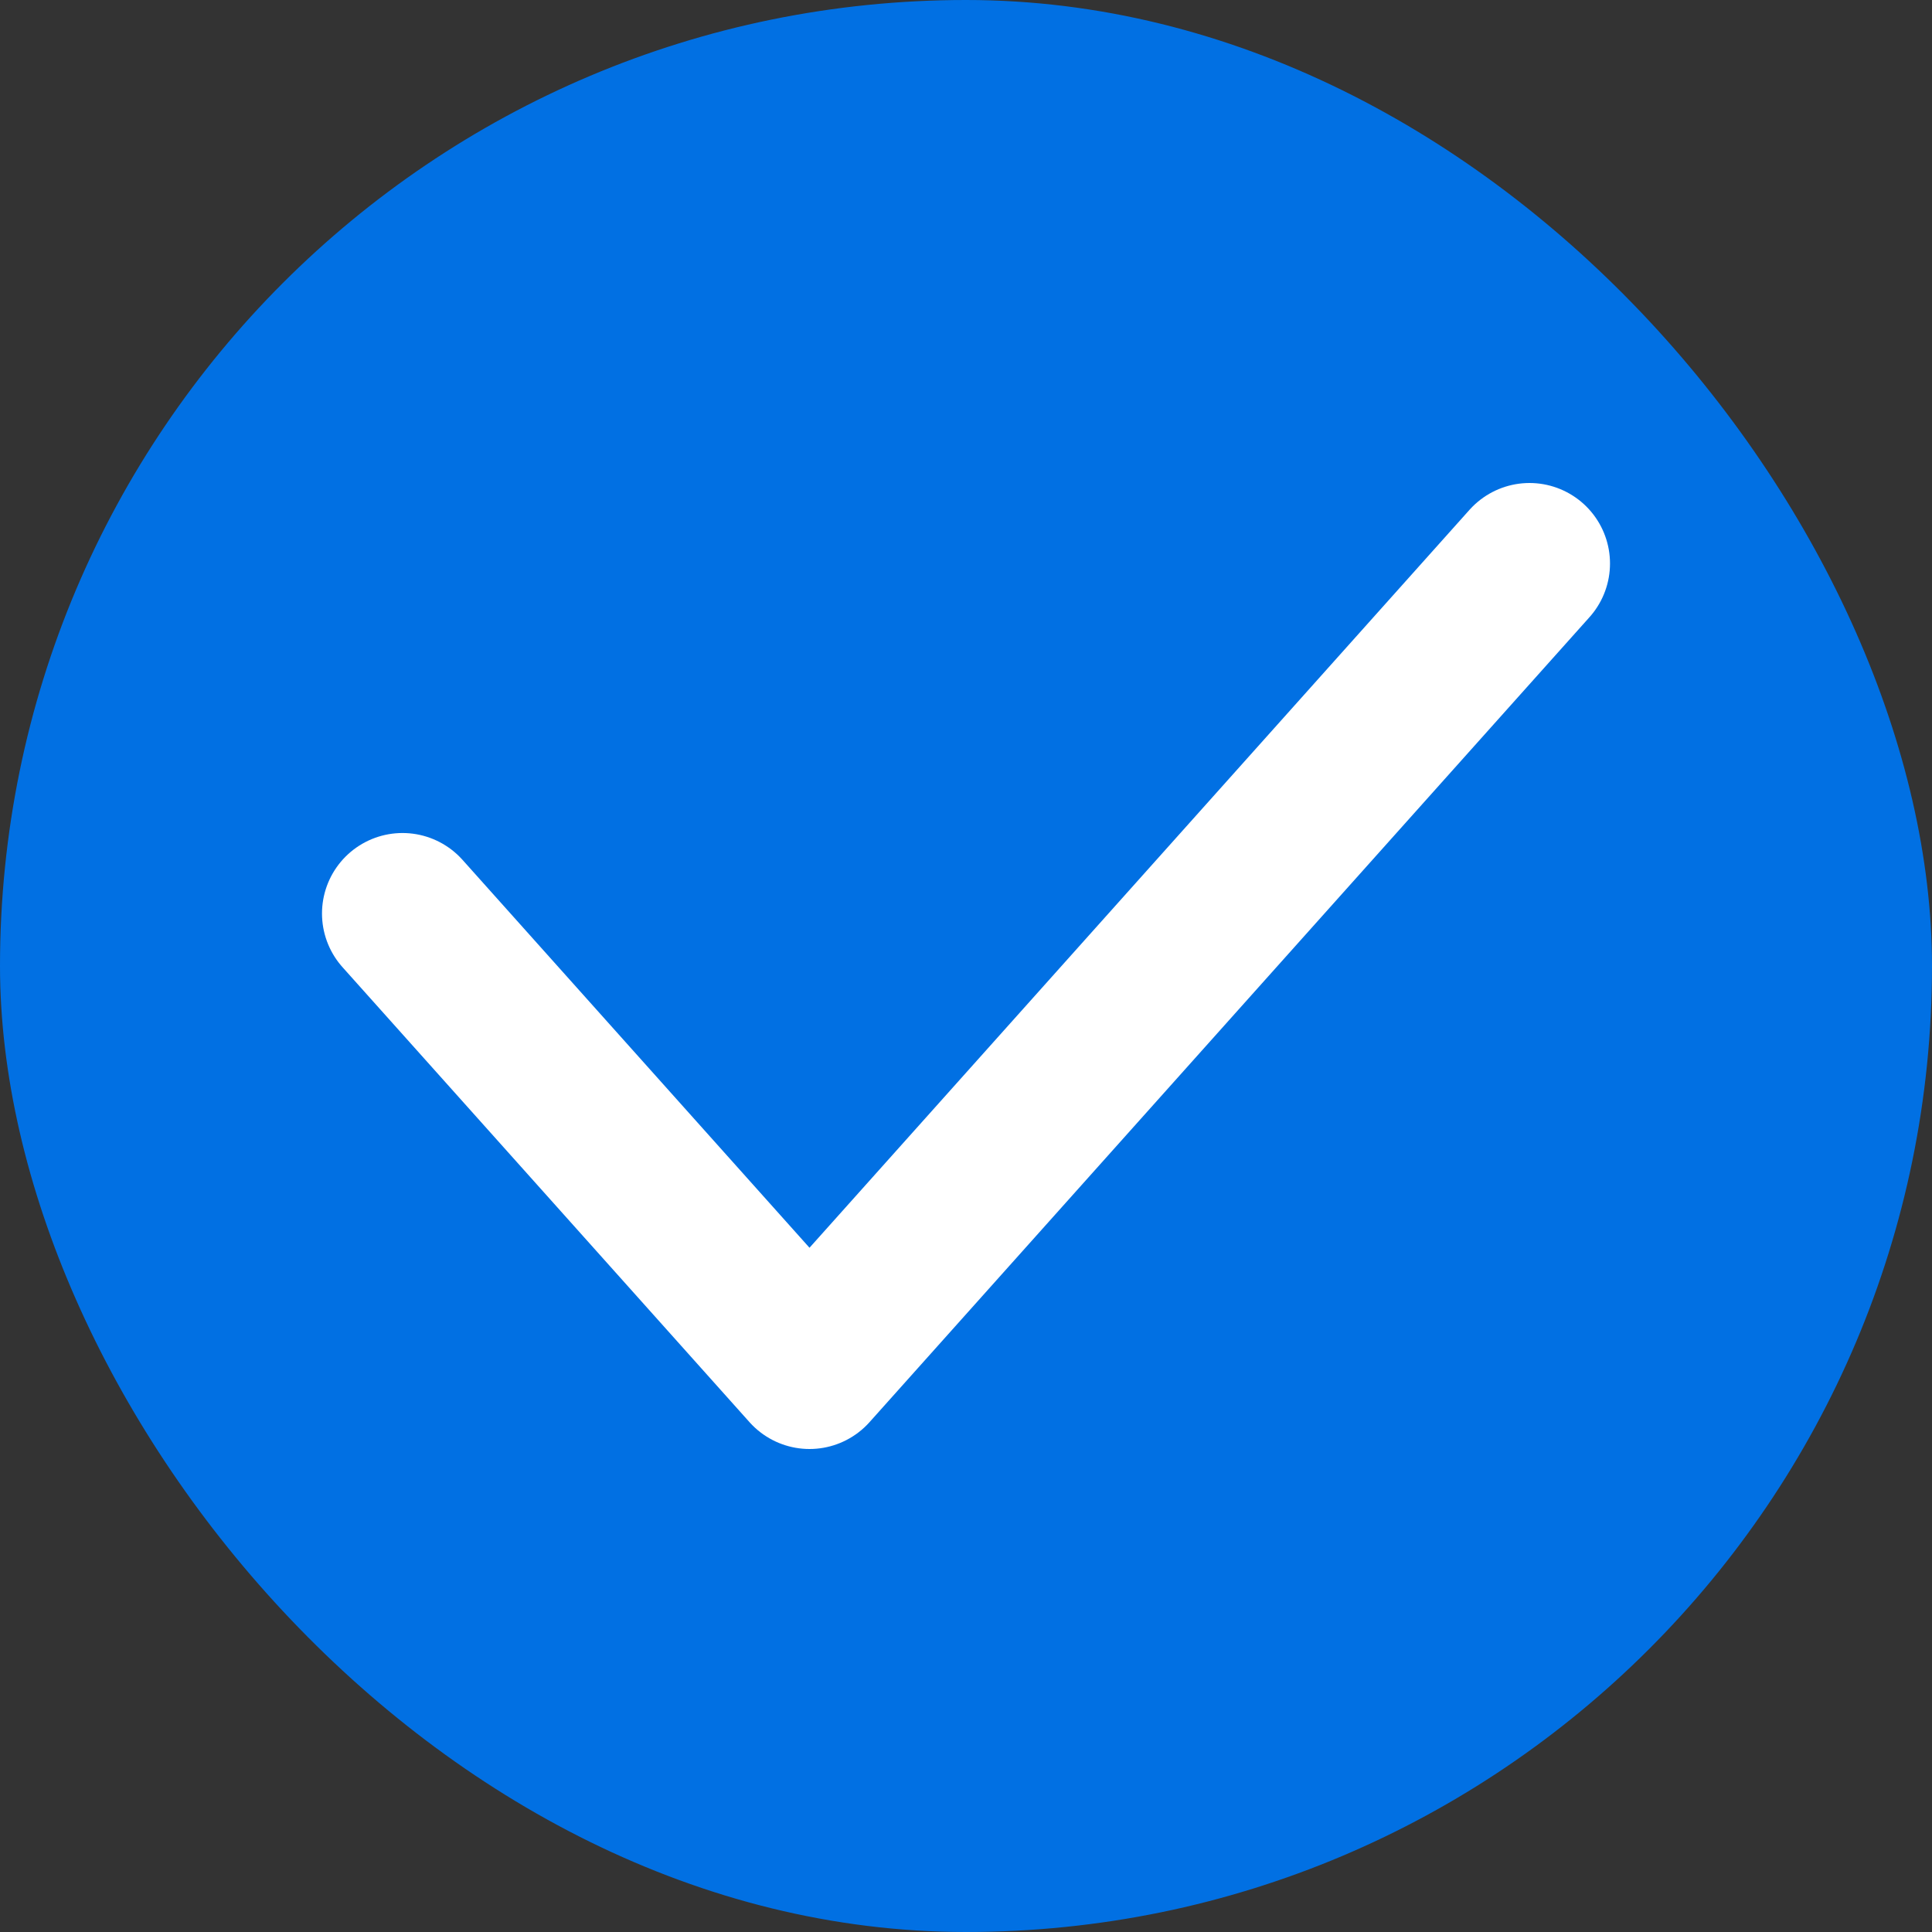
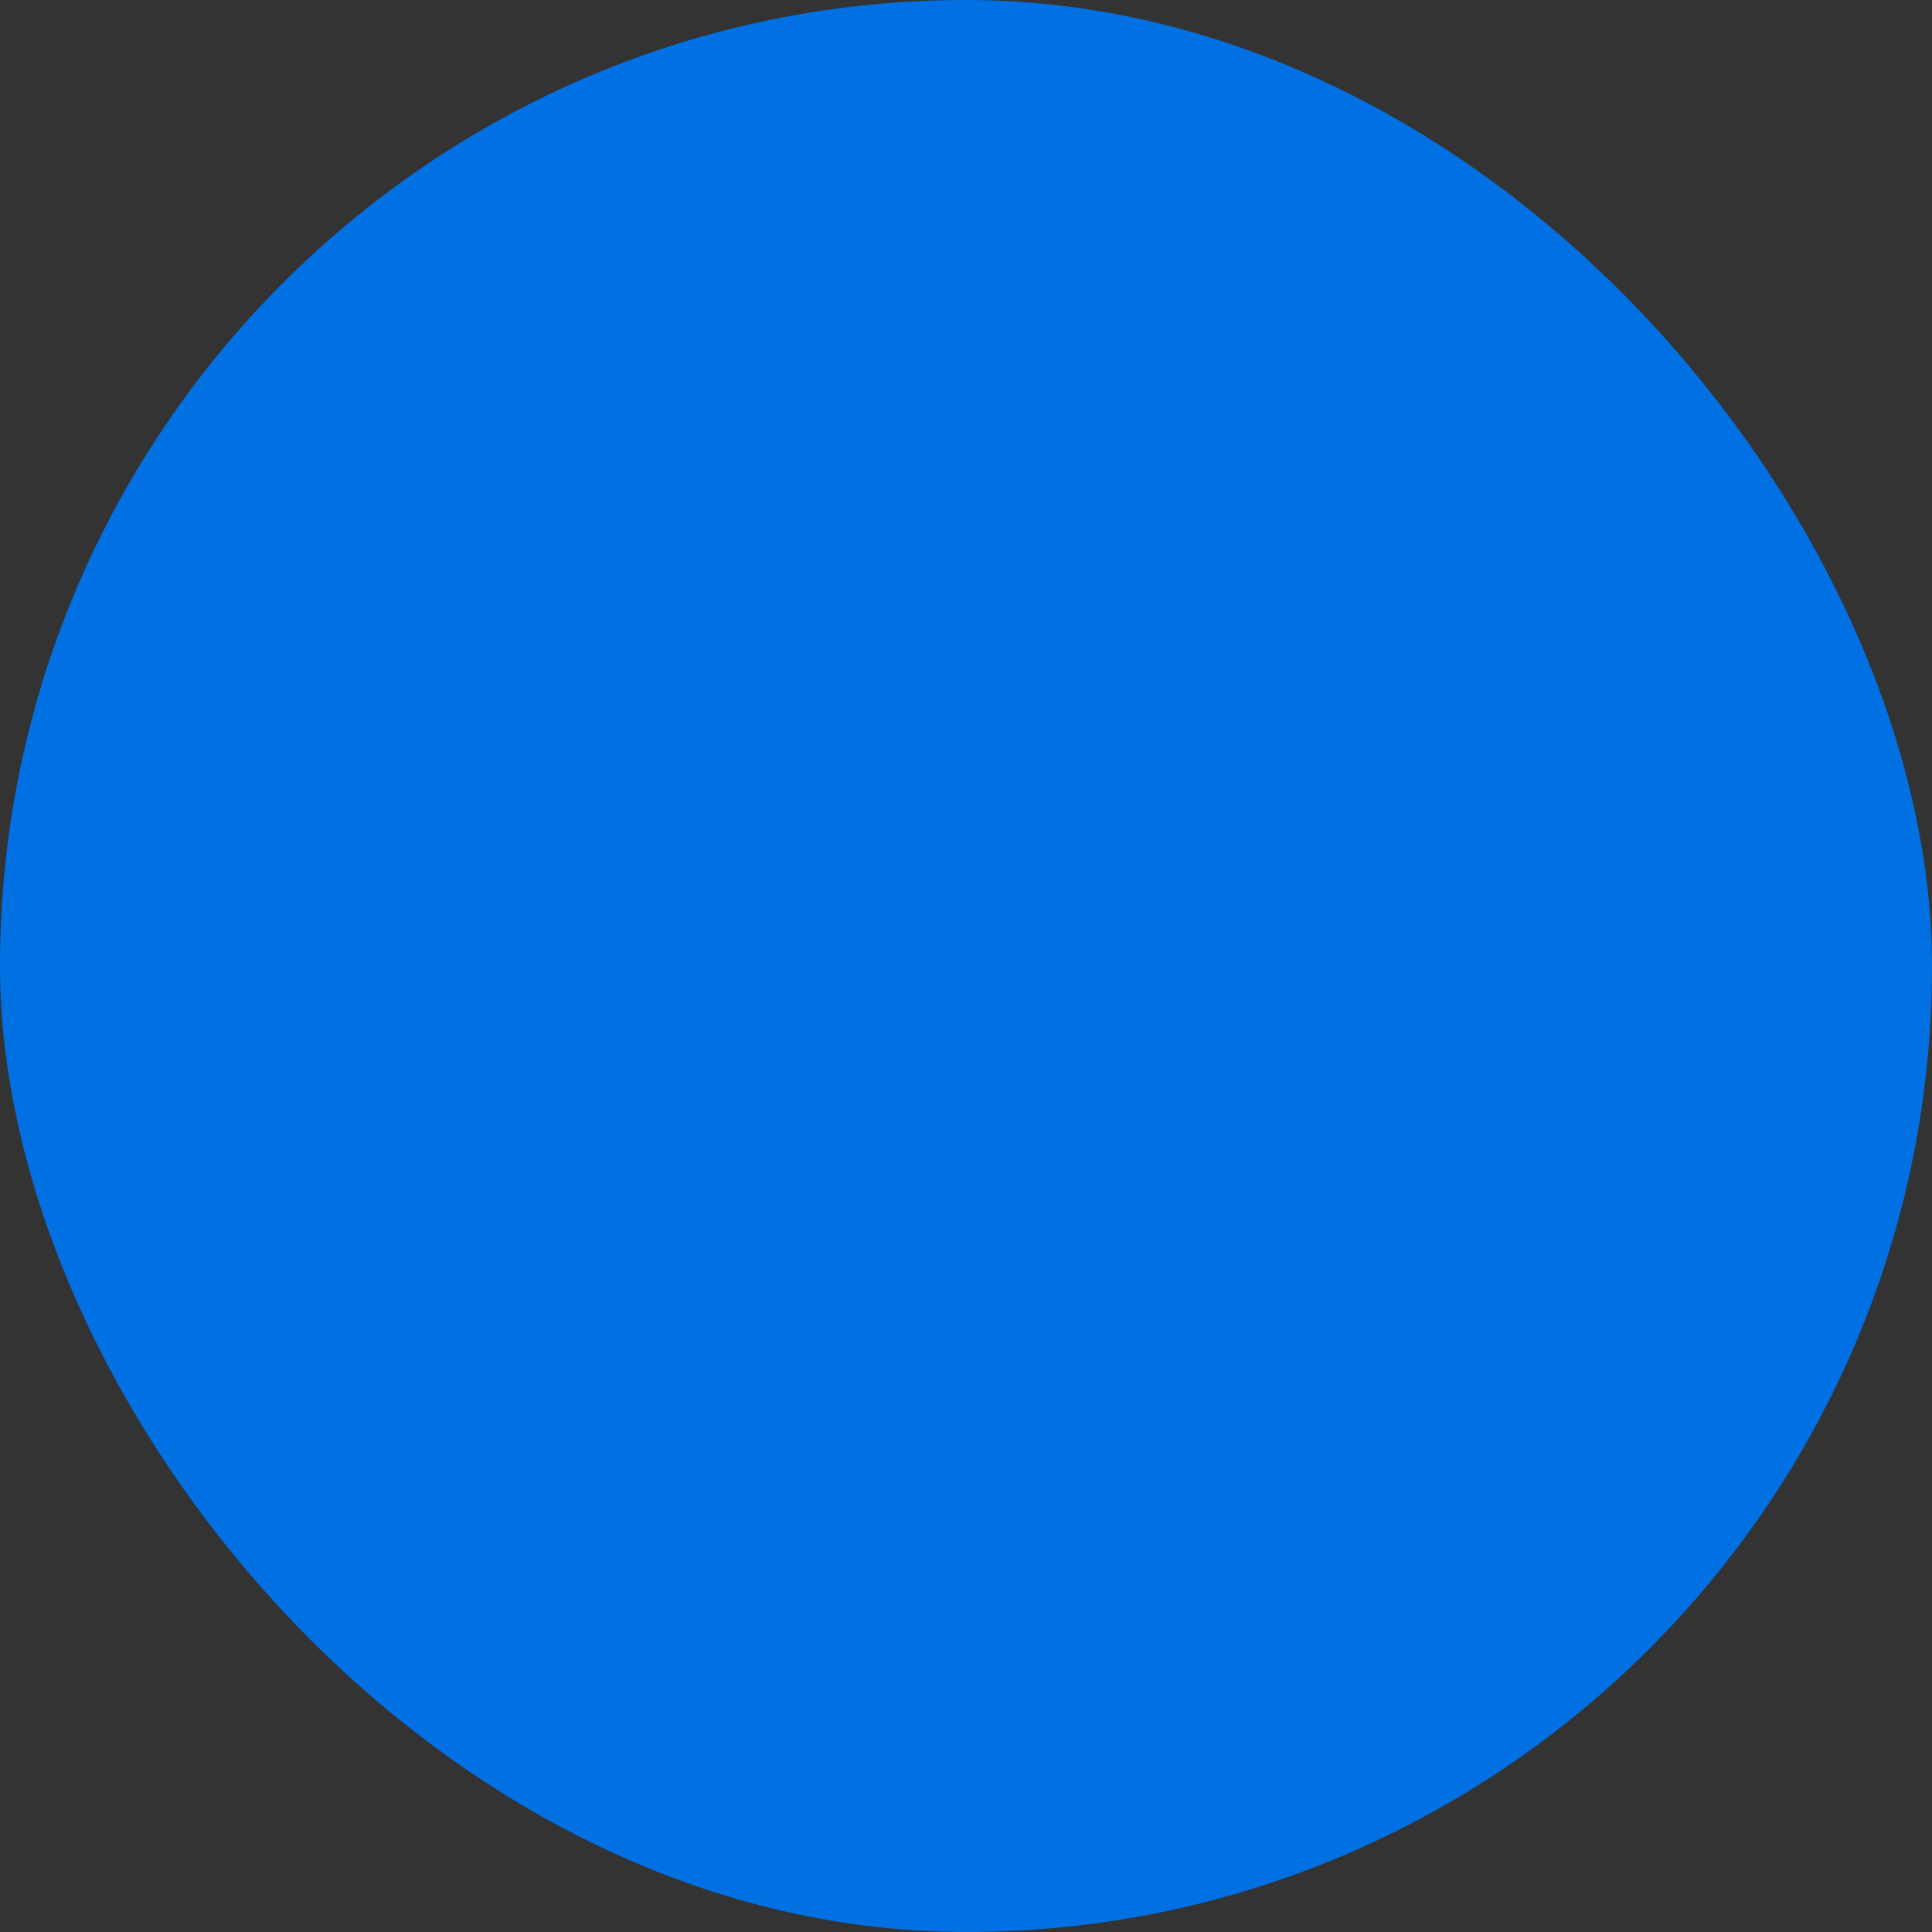
<svg xmlns="http://www.w3.org/2000/svg" width="24" height="24" viewBox="0 0 24 24" fill="none">
  <rect x="0" y="0" width="24" height="24" fill="#333333" stroke="none" />
  <rect width="24" height="24" rx="12" fill="#0170E3" />
-   <path d="M5 11.348L10.056 17L19 7" stroke="white" stroke-width="2" stroke-linecap="round" stroke-linejoin="round" />
</svg>